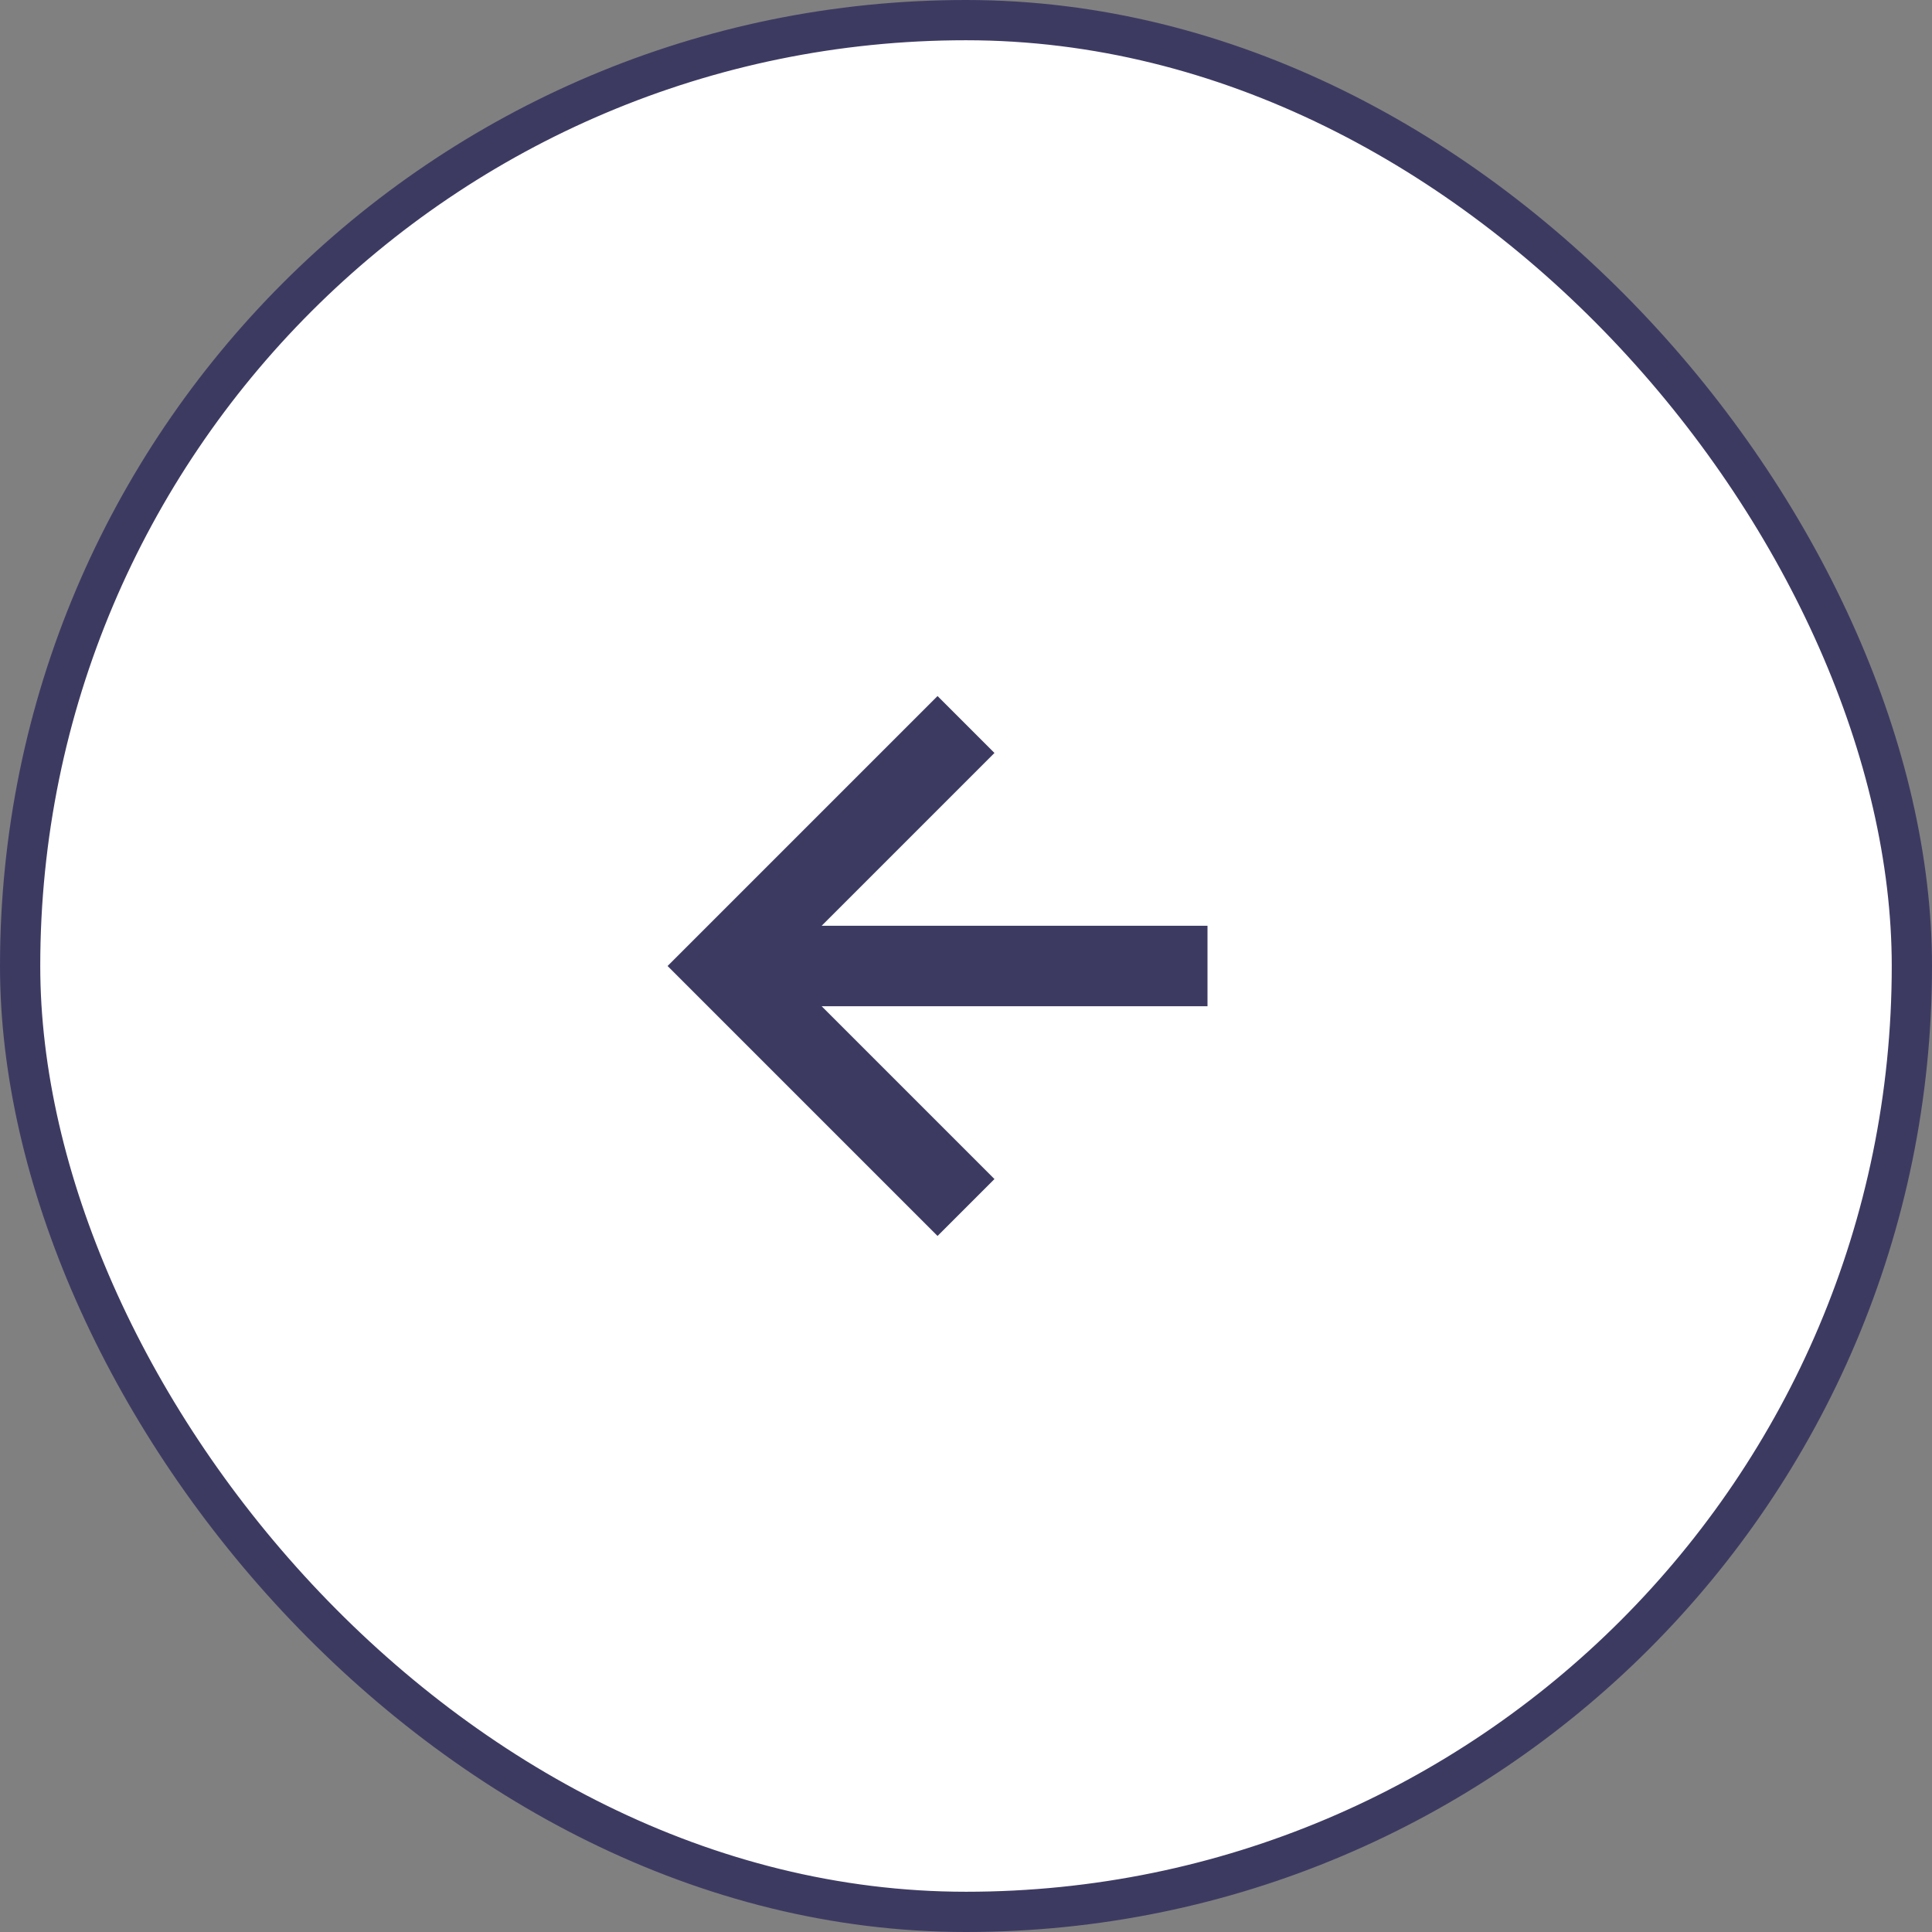
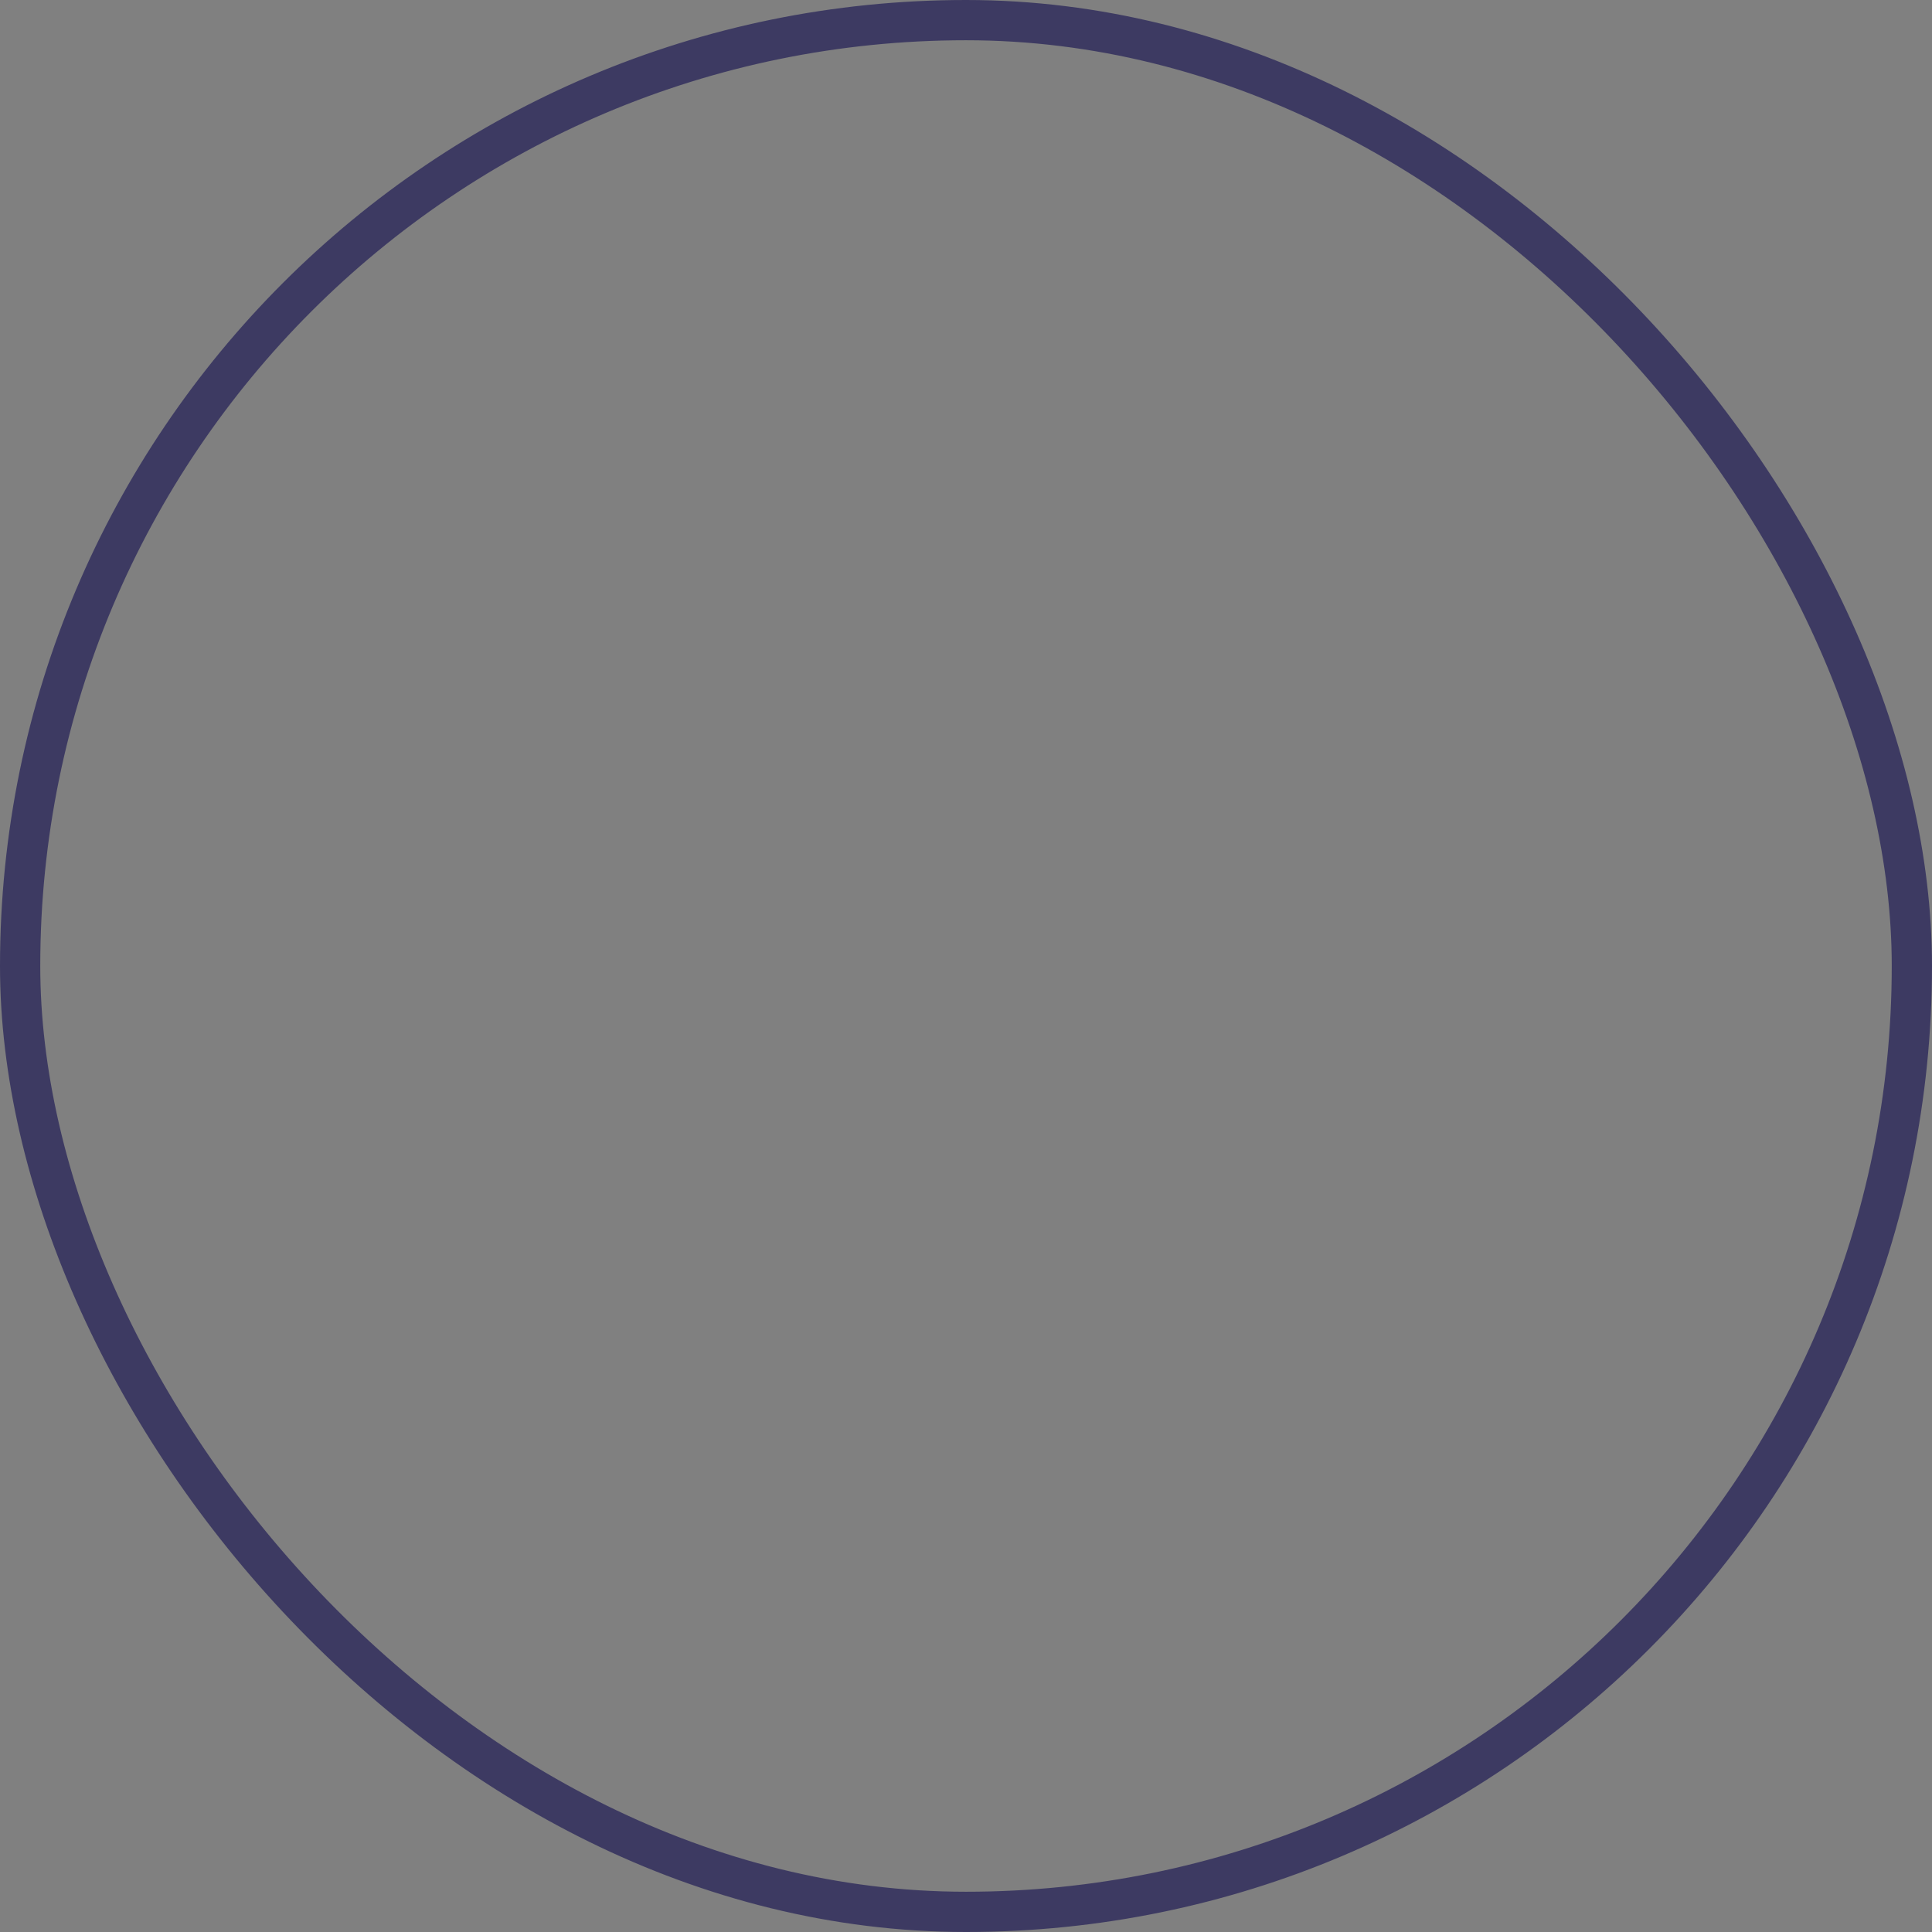
<svg xmlns="http://www.w3.org/2000/svg" width="48" height="48" viewBox="0 0 48 48" fill="none">
  <rect x="0" y="0" width="48" height="48" fill="#808080" stroke="none" />
-   <rect x="0.5" y="0.5" width="47" height="47" rx="23.5" fill="white" />
  <rect x="0.5" y="0.5" width="47" height="47" rx="23.5" stroke="#3D3A62" />
-   <path d="M24.707 29.293L20.414 25H30V23H20.414L24.707 18.707L23.293 17.293L16.586 24L23.293 30.707L24.707 29.293Z" fill="#3D3A62" />
</svg>